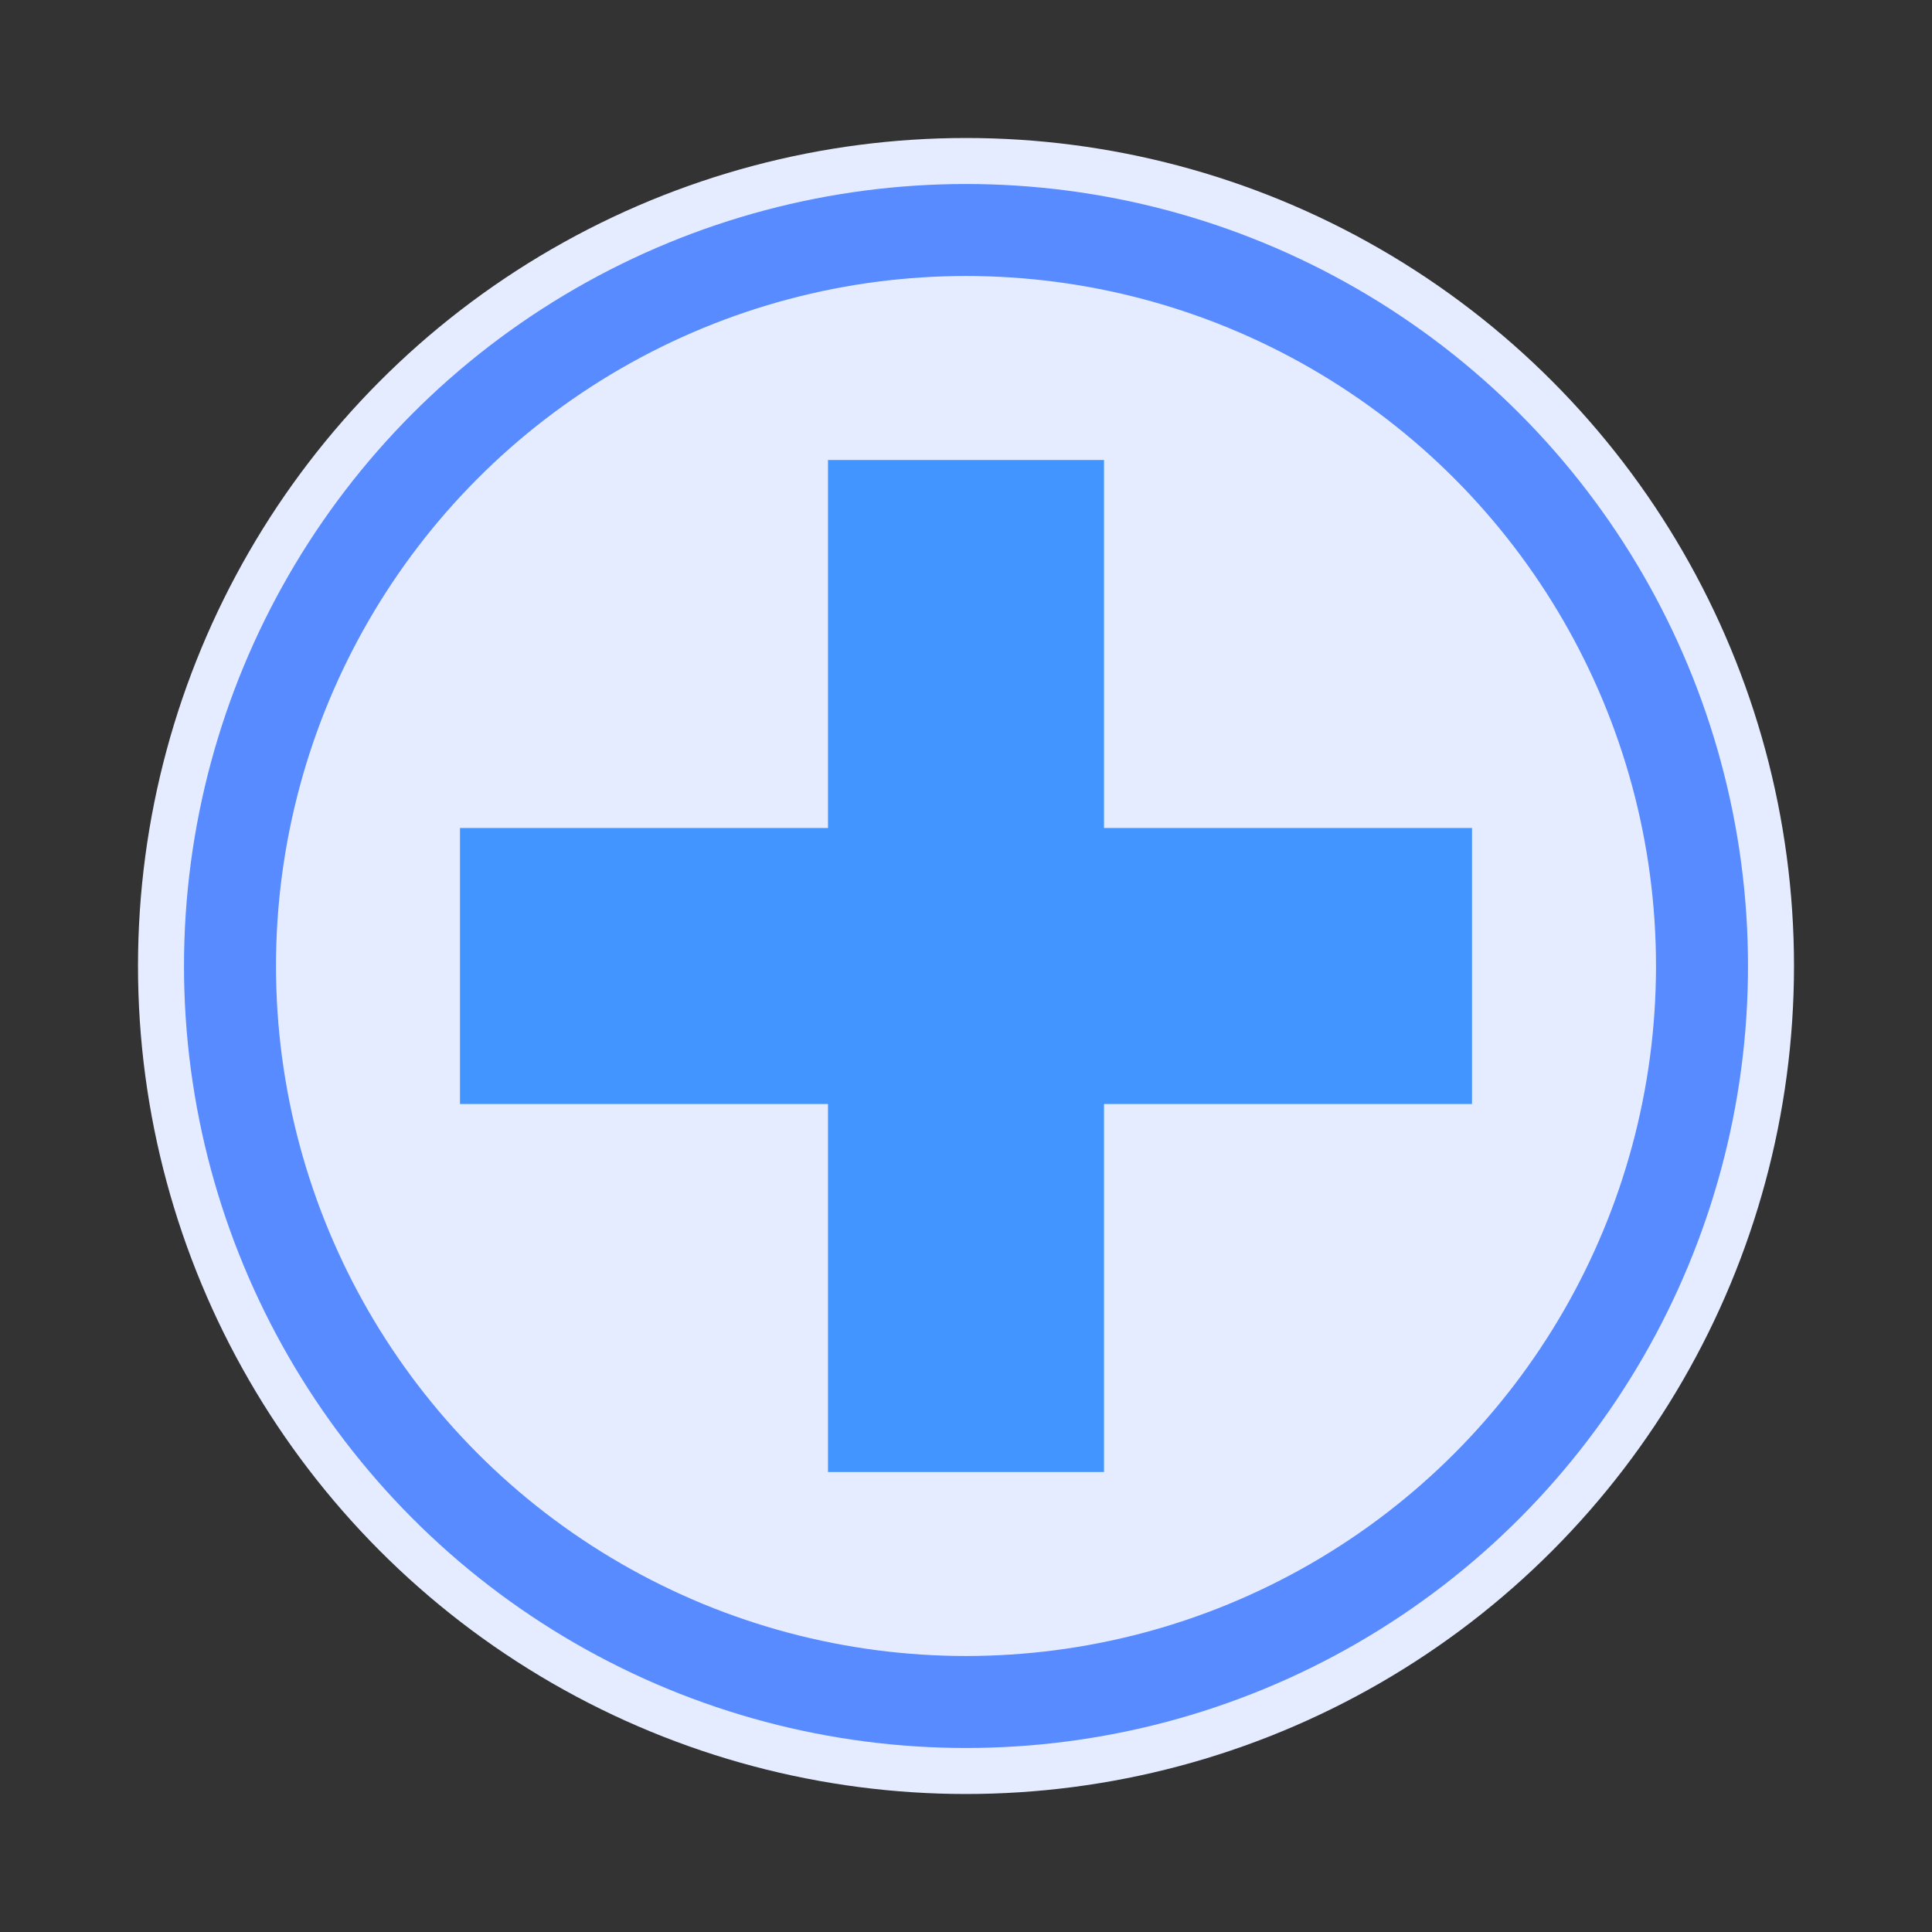
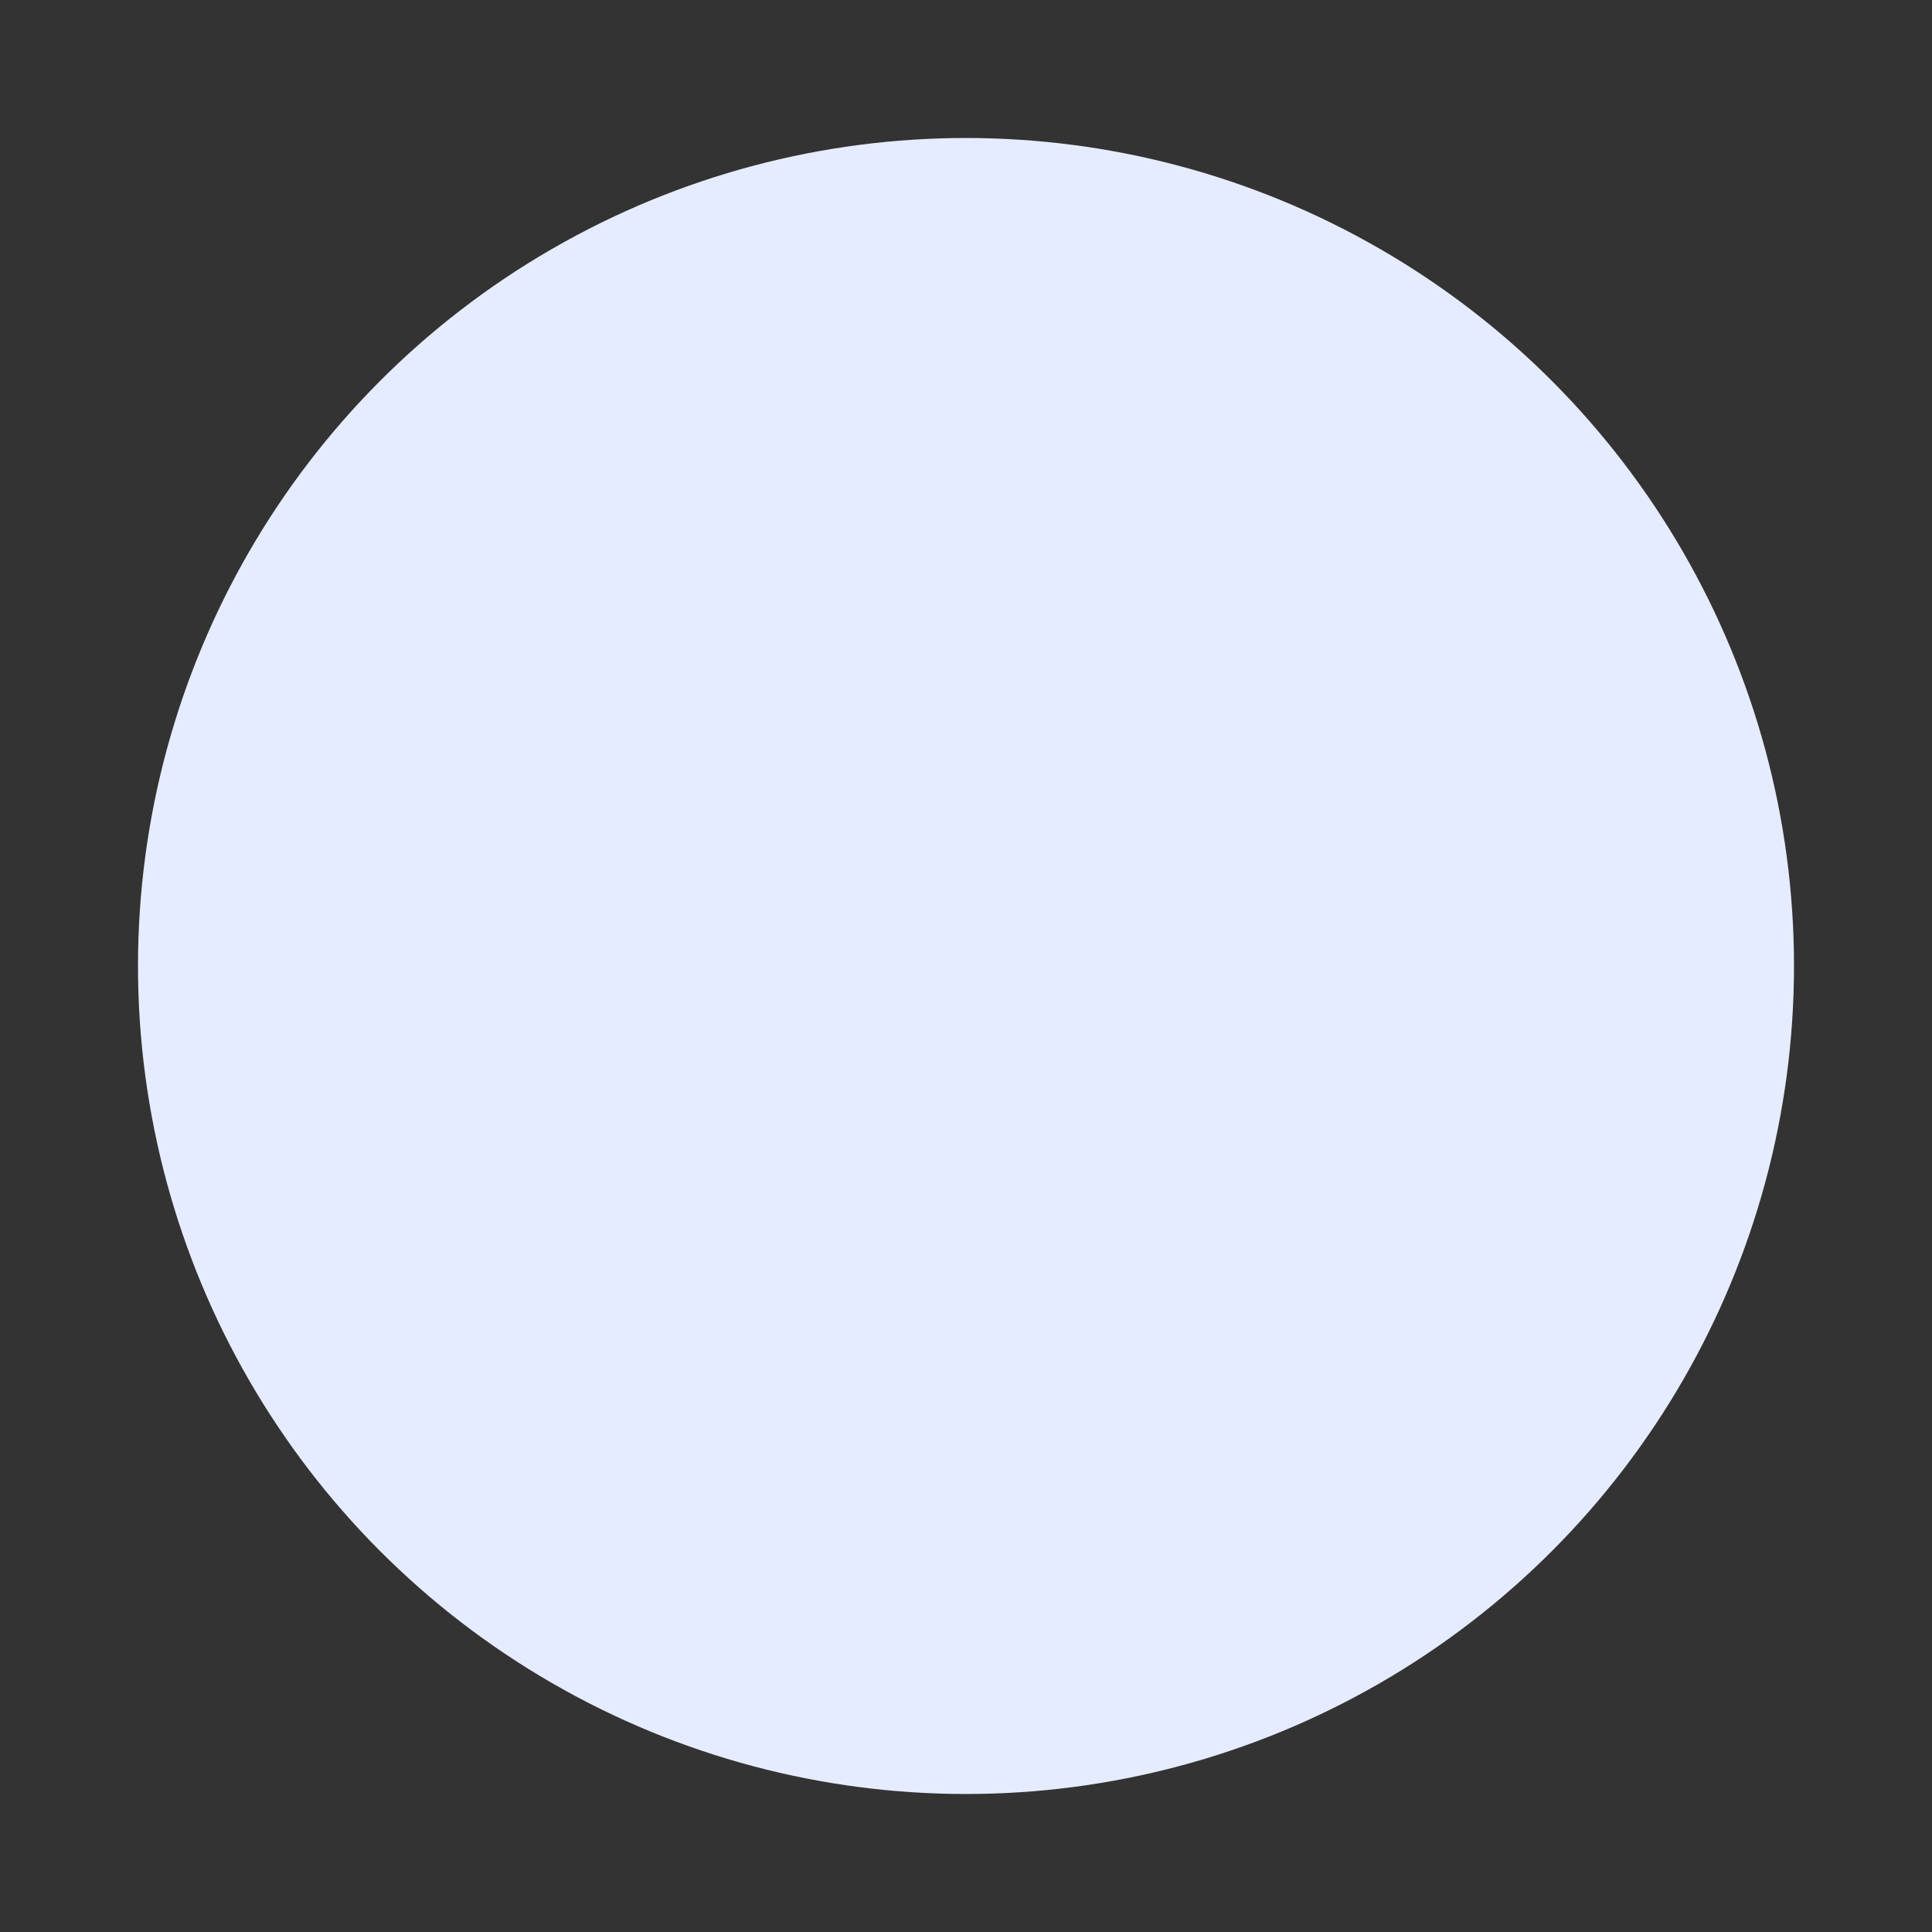
<svg xmlns="http://www.w3.org/2000/svg" width="42" height="42" viewBox="0 0 42 42" fill="none">
  <rect x="0" y="0" width="42" height="42" fill="#333333" stroke="none" />
  <circle cx="21" cy="21" r="18" fill="#E6ECFF" />
-   <rect x="18" y="10" width="6" height="22" fill="#4294FF" />
-   <rect x="10" y="18" width="22" height="6" fill="#4294FF" />
-   <circle cx="21" cy="21" r="16" stroke="#578BFF" stroke-width="2" />
</svg>